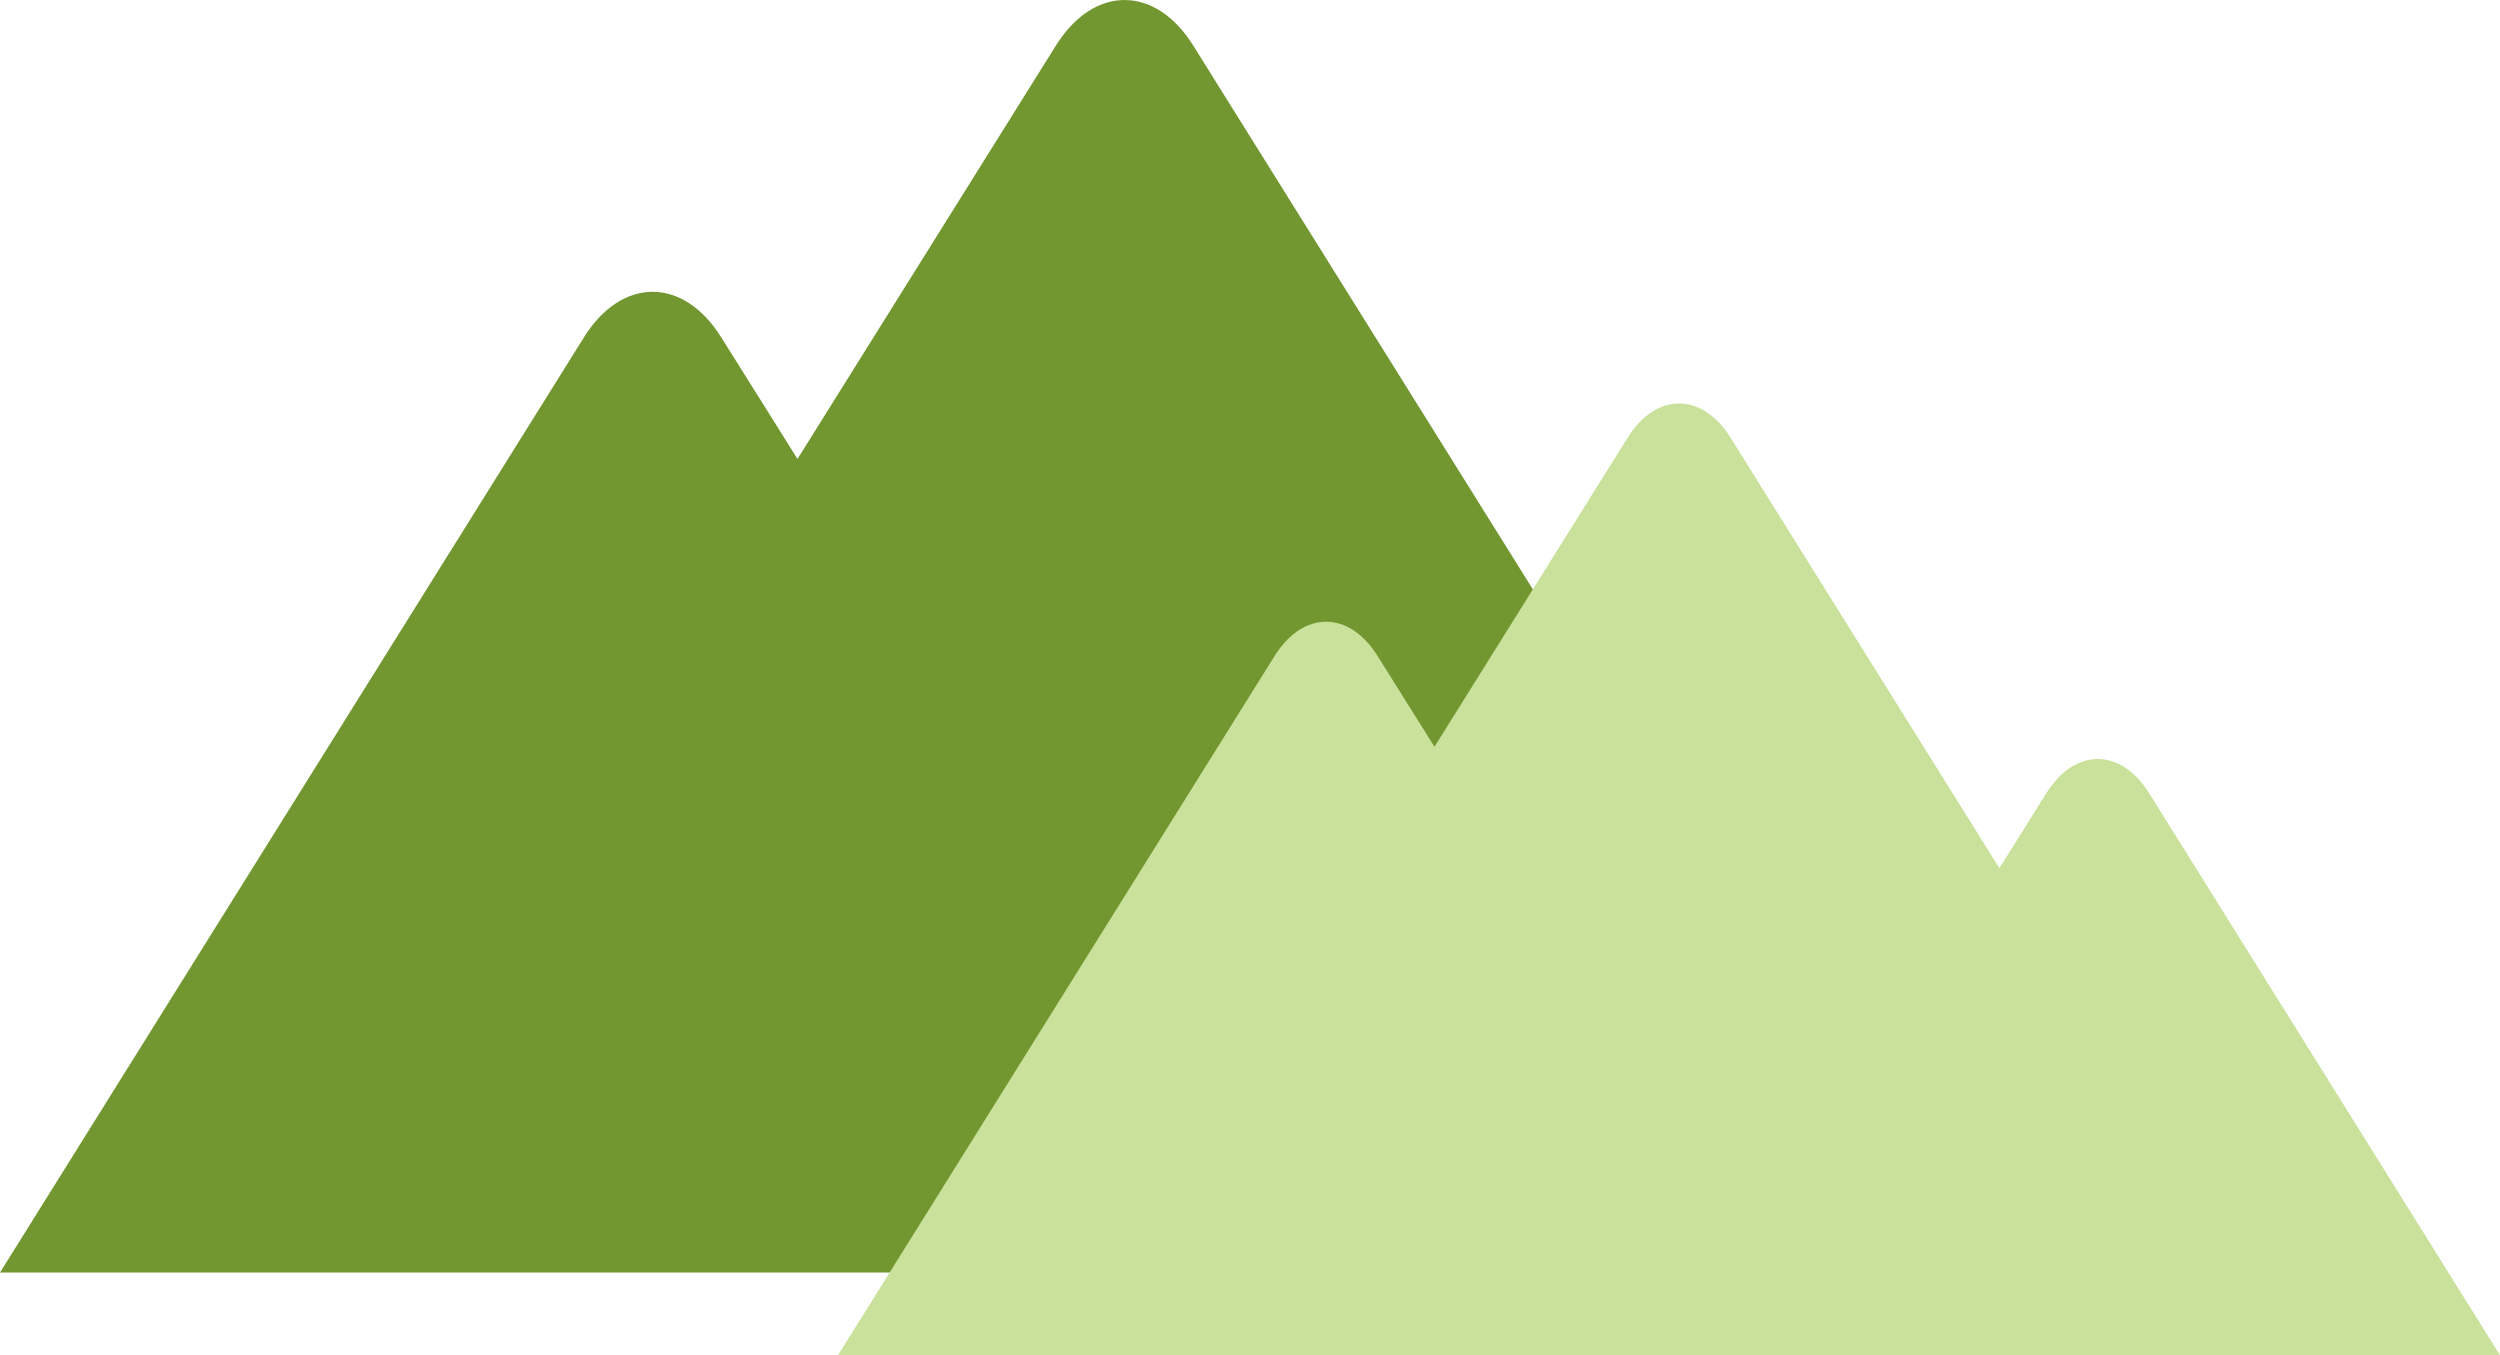
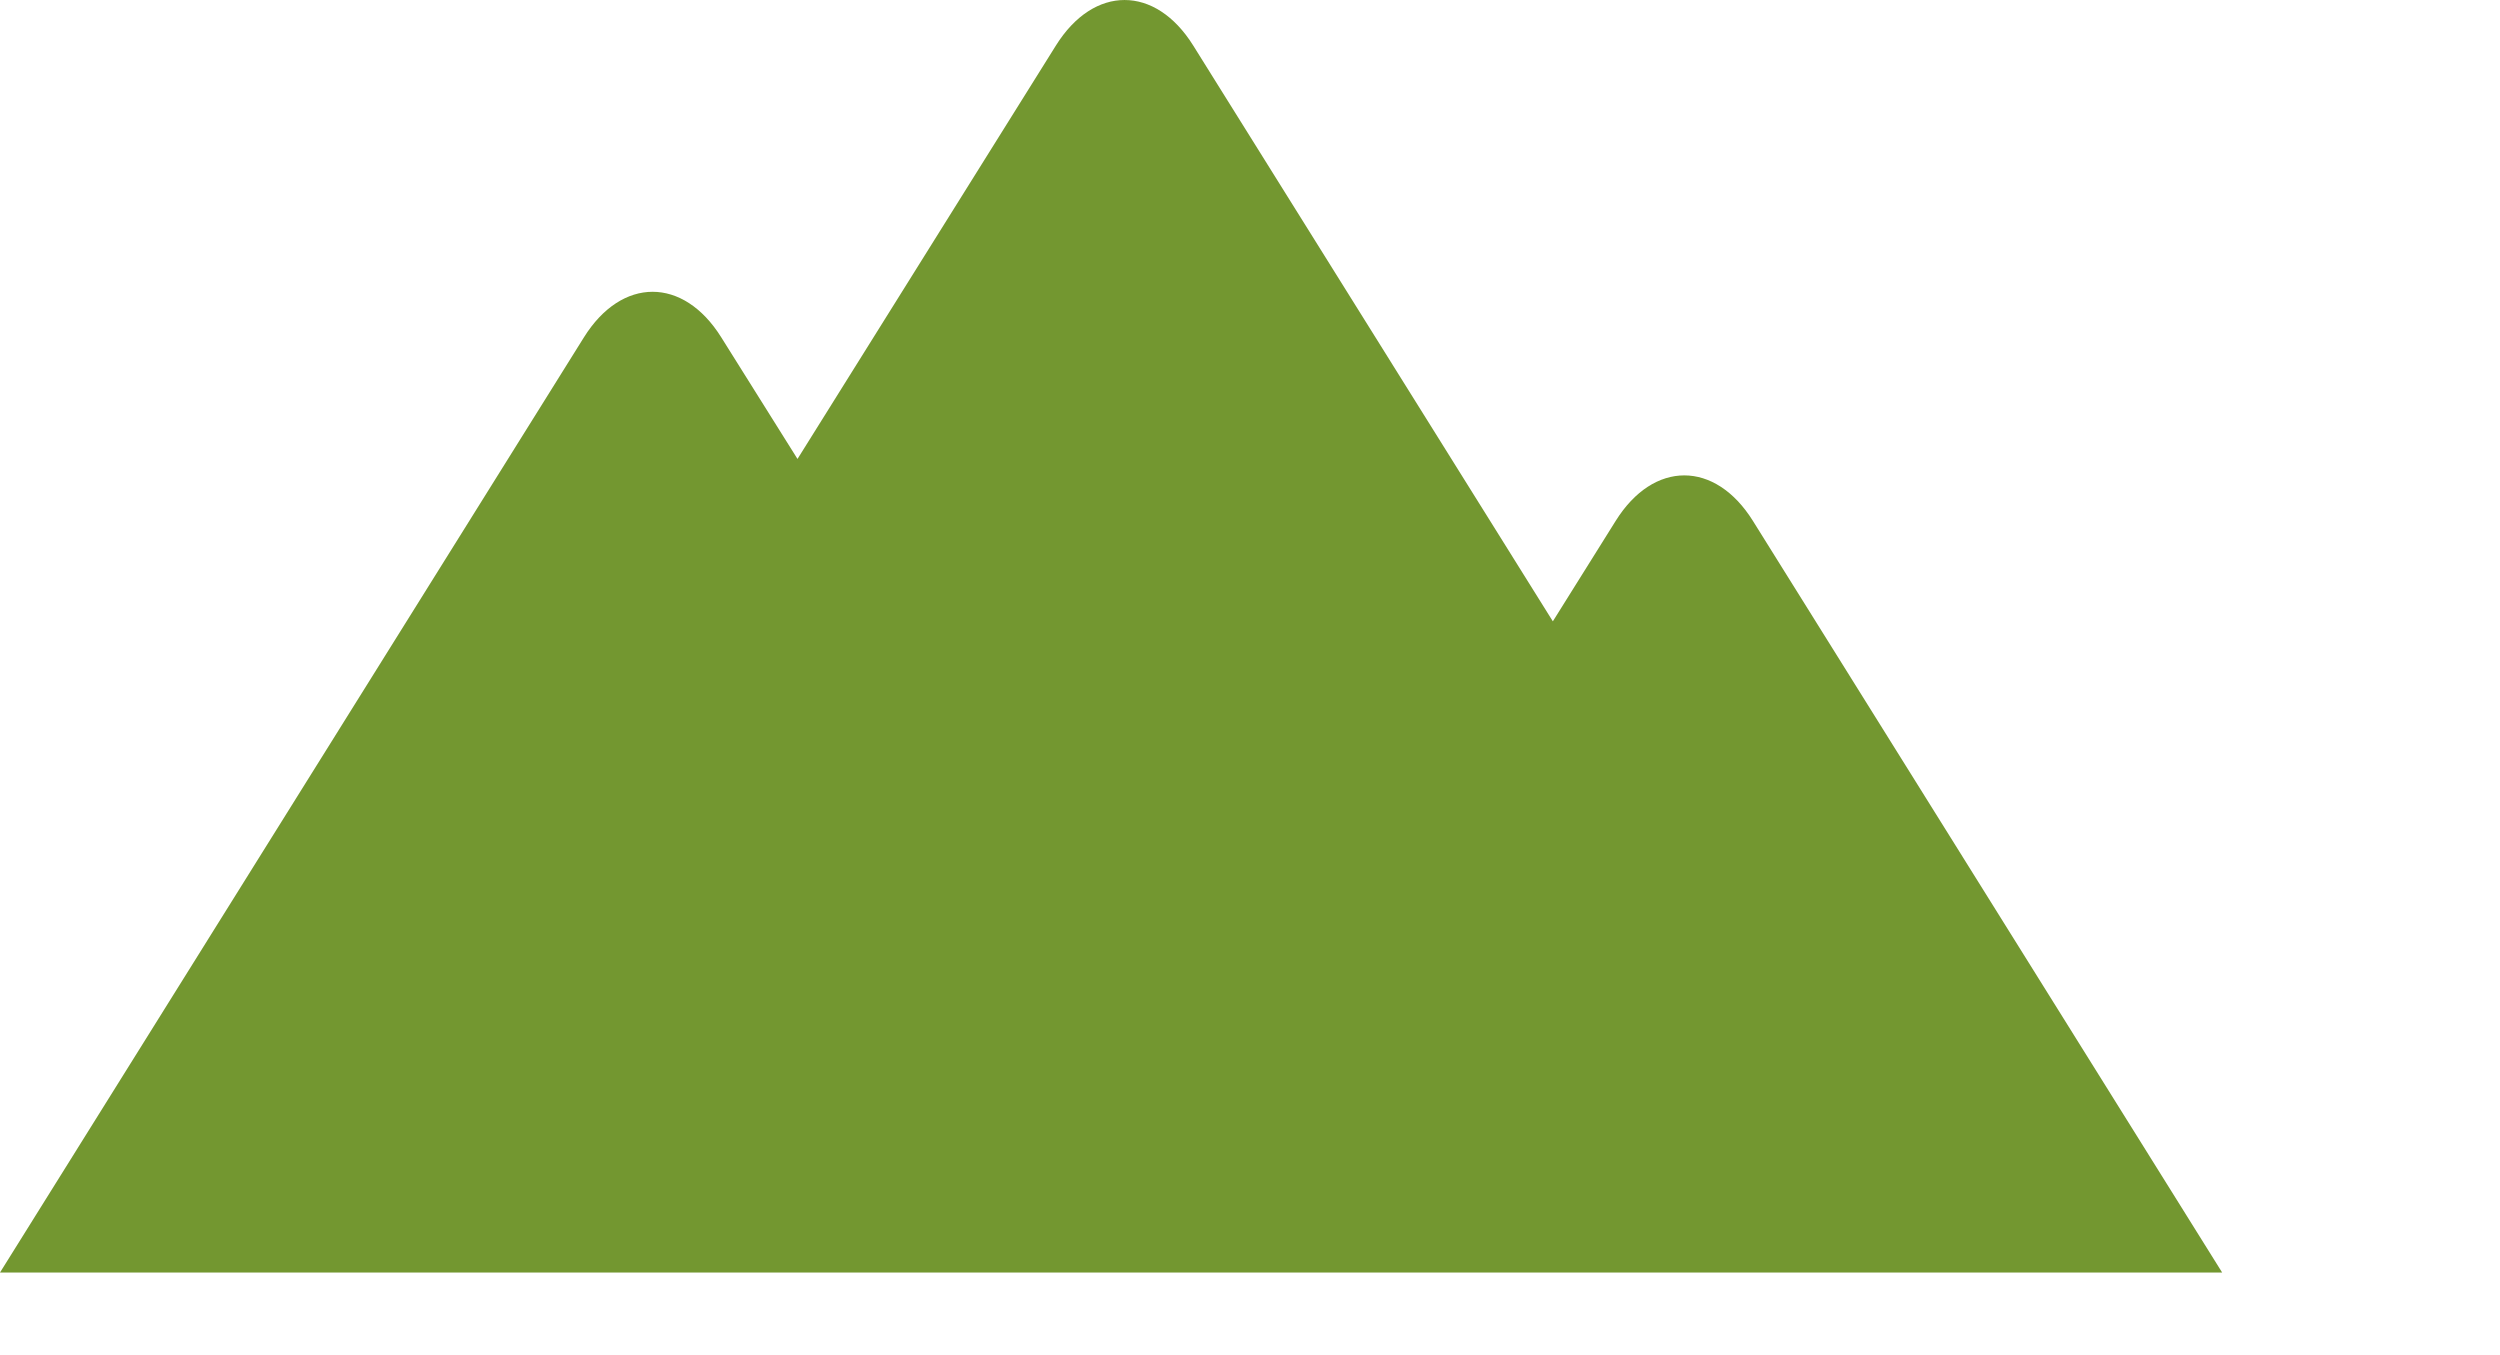
<svg xmlns="http://www.w3.org/2000/svg" width="80.549px" height="43.665px" viewBox="0 0 80.549 43.665" version="1.1">
  <title>berge3</title>
  <g id="UI" stroke="none" stroke-width="1" fill="none" fill-rule="evenodd">
    <g id="AfP-Startseite" transform="translate(-1167, -3282)" fill-rule="nonzero">
      <g id="berge3" transform="translate(1167, 3282)">
        <path d="M25.695,14.787 L23.235,10.863 C22.013,8.912 20.034,8.915 18.814,10.869 L0,41 L71.597,41 L56.479,16.784 C55.258,14.829 53.278,14.827 52.056,16.784 L50.032,20.019 L38.445,1.467 C37.224,-0.488 35.243,-0.489 34.021,1.467 L25.695,14.787 Z" id="Path-Copy-3" fill="#648C1A" opacity="0.9" />
-         <path d="M46.218,24.06 L44.378,21.125 C43.464,19.666 41.984,19.668 41.071,21.129 L27,43.665 L80.549,43.665 L69.242,25.553 C68.329,24.091 66.848,24.089 65.934,25.553 L64.42,27.972 L55.754,14.097 C54.84,12.635 53.359,12.634 52.445,14.097 L46.218,24.06 Z" id="Path-Copy" fill="#C9E19B" />
      </g>
    </g>
  </g>
</svg>